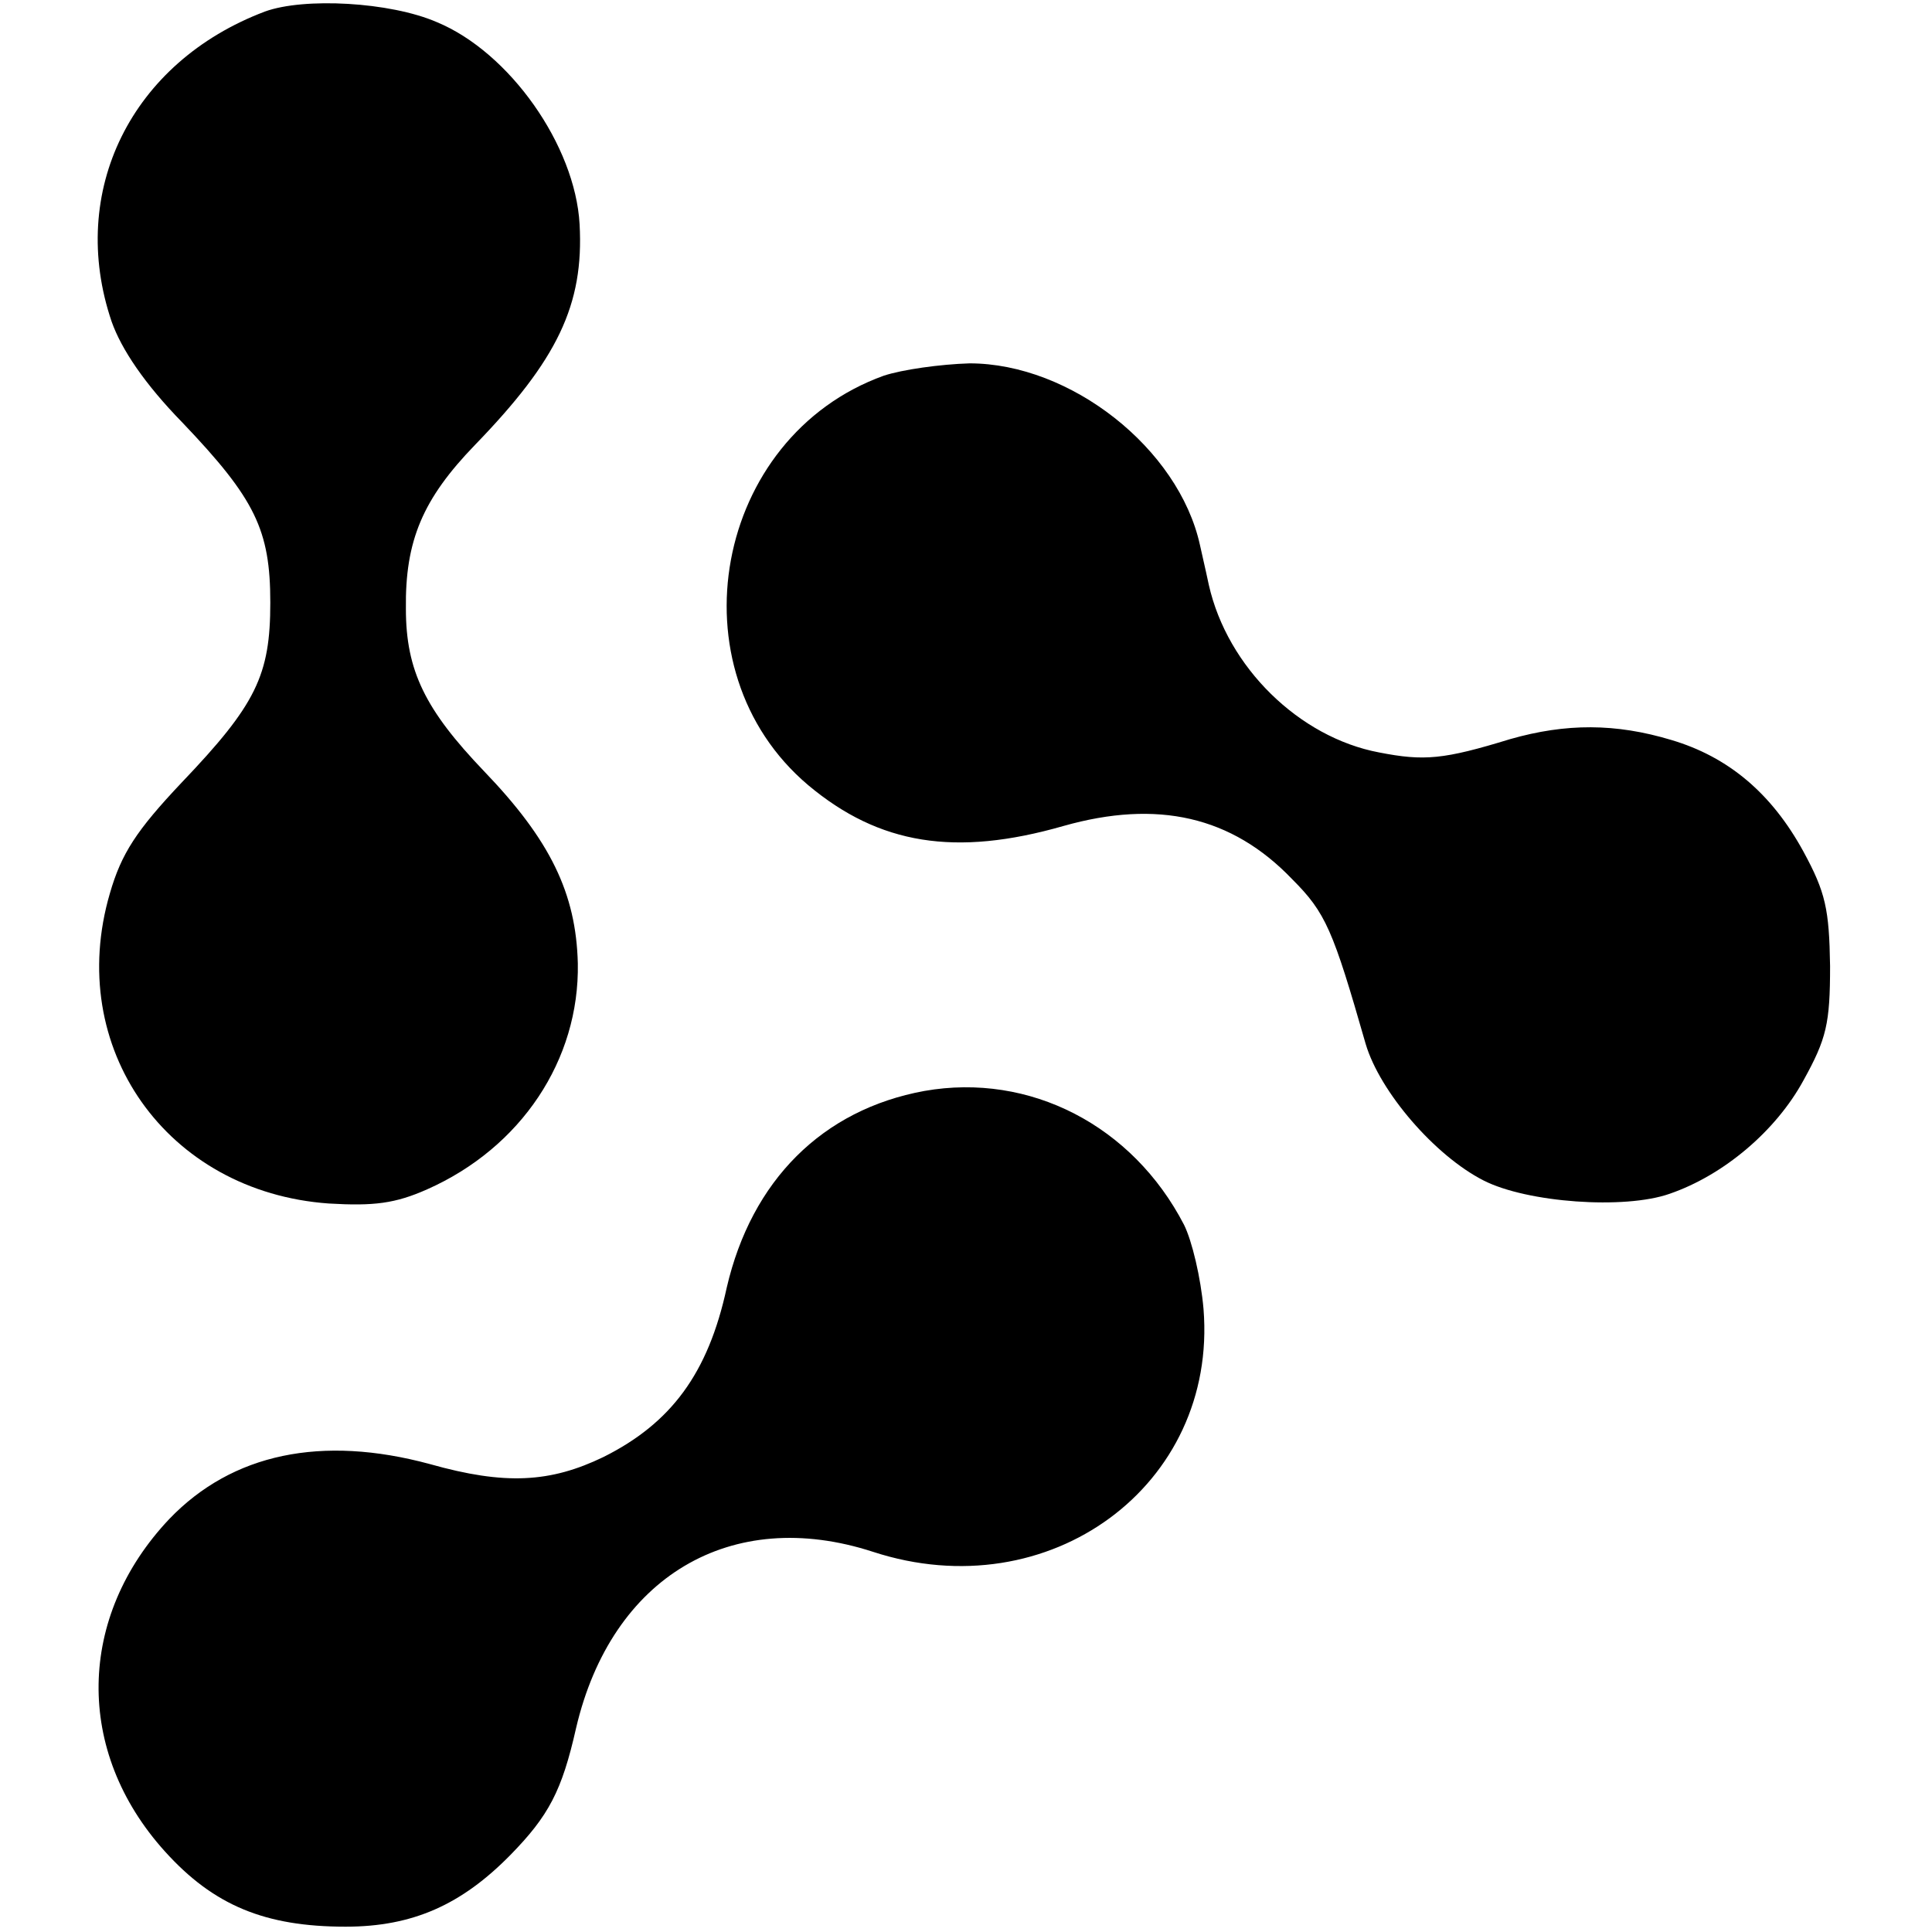
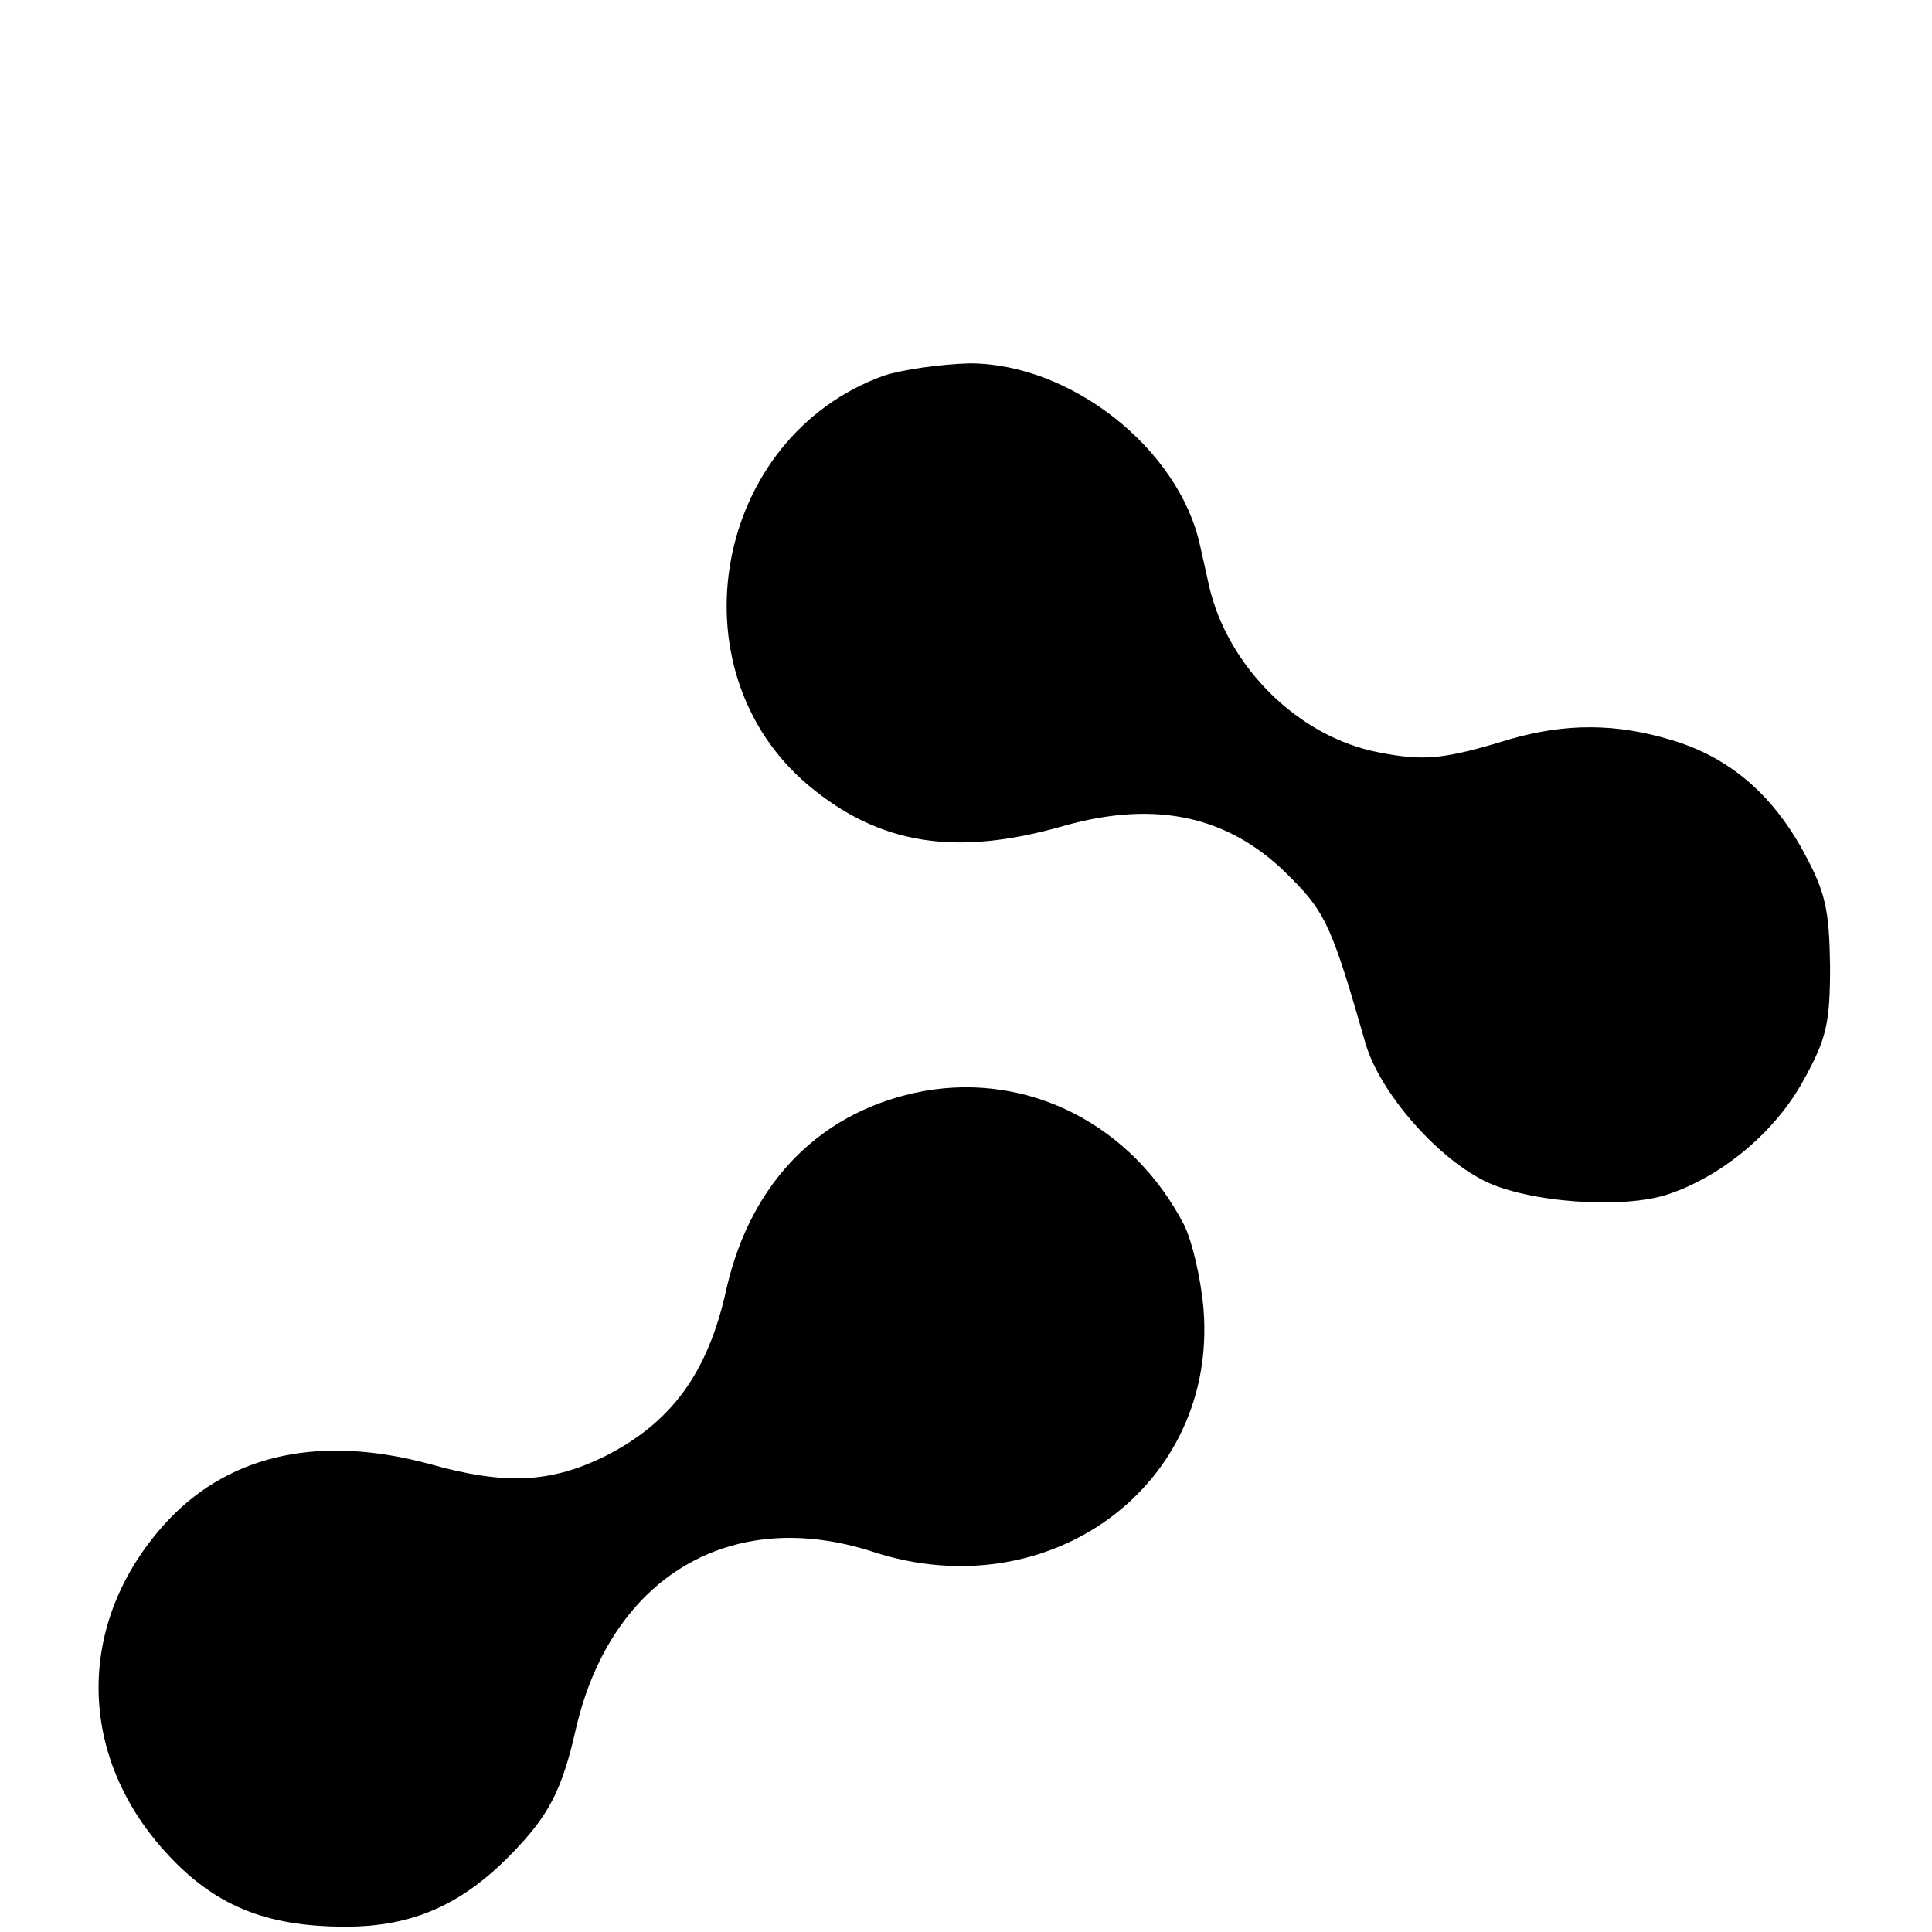
<svg xmlns="http://www.w3.org/2000/svg" version="1.0" width="218pt" height="218pt" viewBox="0 0 218 218" preserveAspectRatio="xMidYMid meet">
  <g transform="translate(0,218) scale(0.1,-0.1)" fill="#000000" stroke="none">
-     <path d="M299 2167 c-151 -57 -223 -203 -173 -350 11 -31 37 -70 80 -114 82 -86 99 -121 99 -203 0 -82 -16 -115 -100 -203 -51 -54 -68 -80 -81 -125 -51 -174 64 -337 247 -350 51 -3 75 0 111 16 106 47 172 146 170 255 -2 79 -31 139 -106 217 -66 69 -88 113 -88 183 -1 77 19 124 78 185 93 96 123 158 118 249 -5 89 -79 194 -161 228 -53 23 -150 28 -194 12z" />
    <path d="M997 1756 c-191 -69 -240 -331 -85 -462 80 -67 166 -81 288 -46 106 30 190 11 258 -60 38 -38 46 -57 83 -186 16 -54 78 -126 133 -154 49 -25 159 -33 210 -15 61 21 120 71 151 128 26 47 30 64 30 129 -1 64 -5 83 -30 129 -36 66 -85 107 -149 126 -63 19 -119 19 -182 1 -75 -23 -97 -25 -148 -15 -90 17 -171 96 -192 189 -4 19 -9 40 -10 45 -24 109 -146 205 -260 205 -33 -1 -76 -7 -97 -14z" />
    <path d="M1043 949 c-115 -21 -195 -101 -223 -222 -21 -97 -63 -153 -139 -191 -60 -29 -111 -32 -196 -8 -122 33 -223 12 -294 -62 -104 -110 -107 -262 -5 -375 55 -61 113 -85 204 -85 76 0 131 25 186 81 43 44 58 72 74 143 40 171 175 251 335 199 199 -65 389 75 373 274 -3 35 -13 77 -22 95 -58 112 -174 172 -293 151z" />
  </g>
</svg>